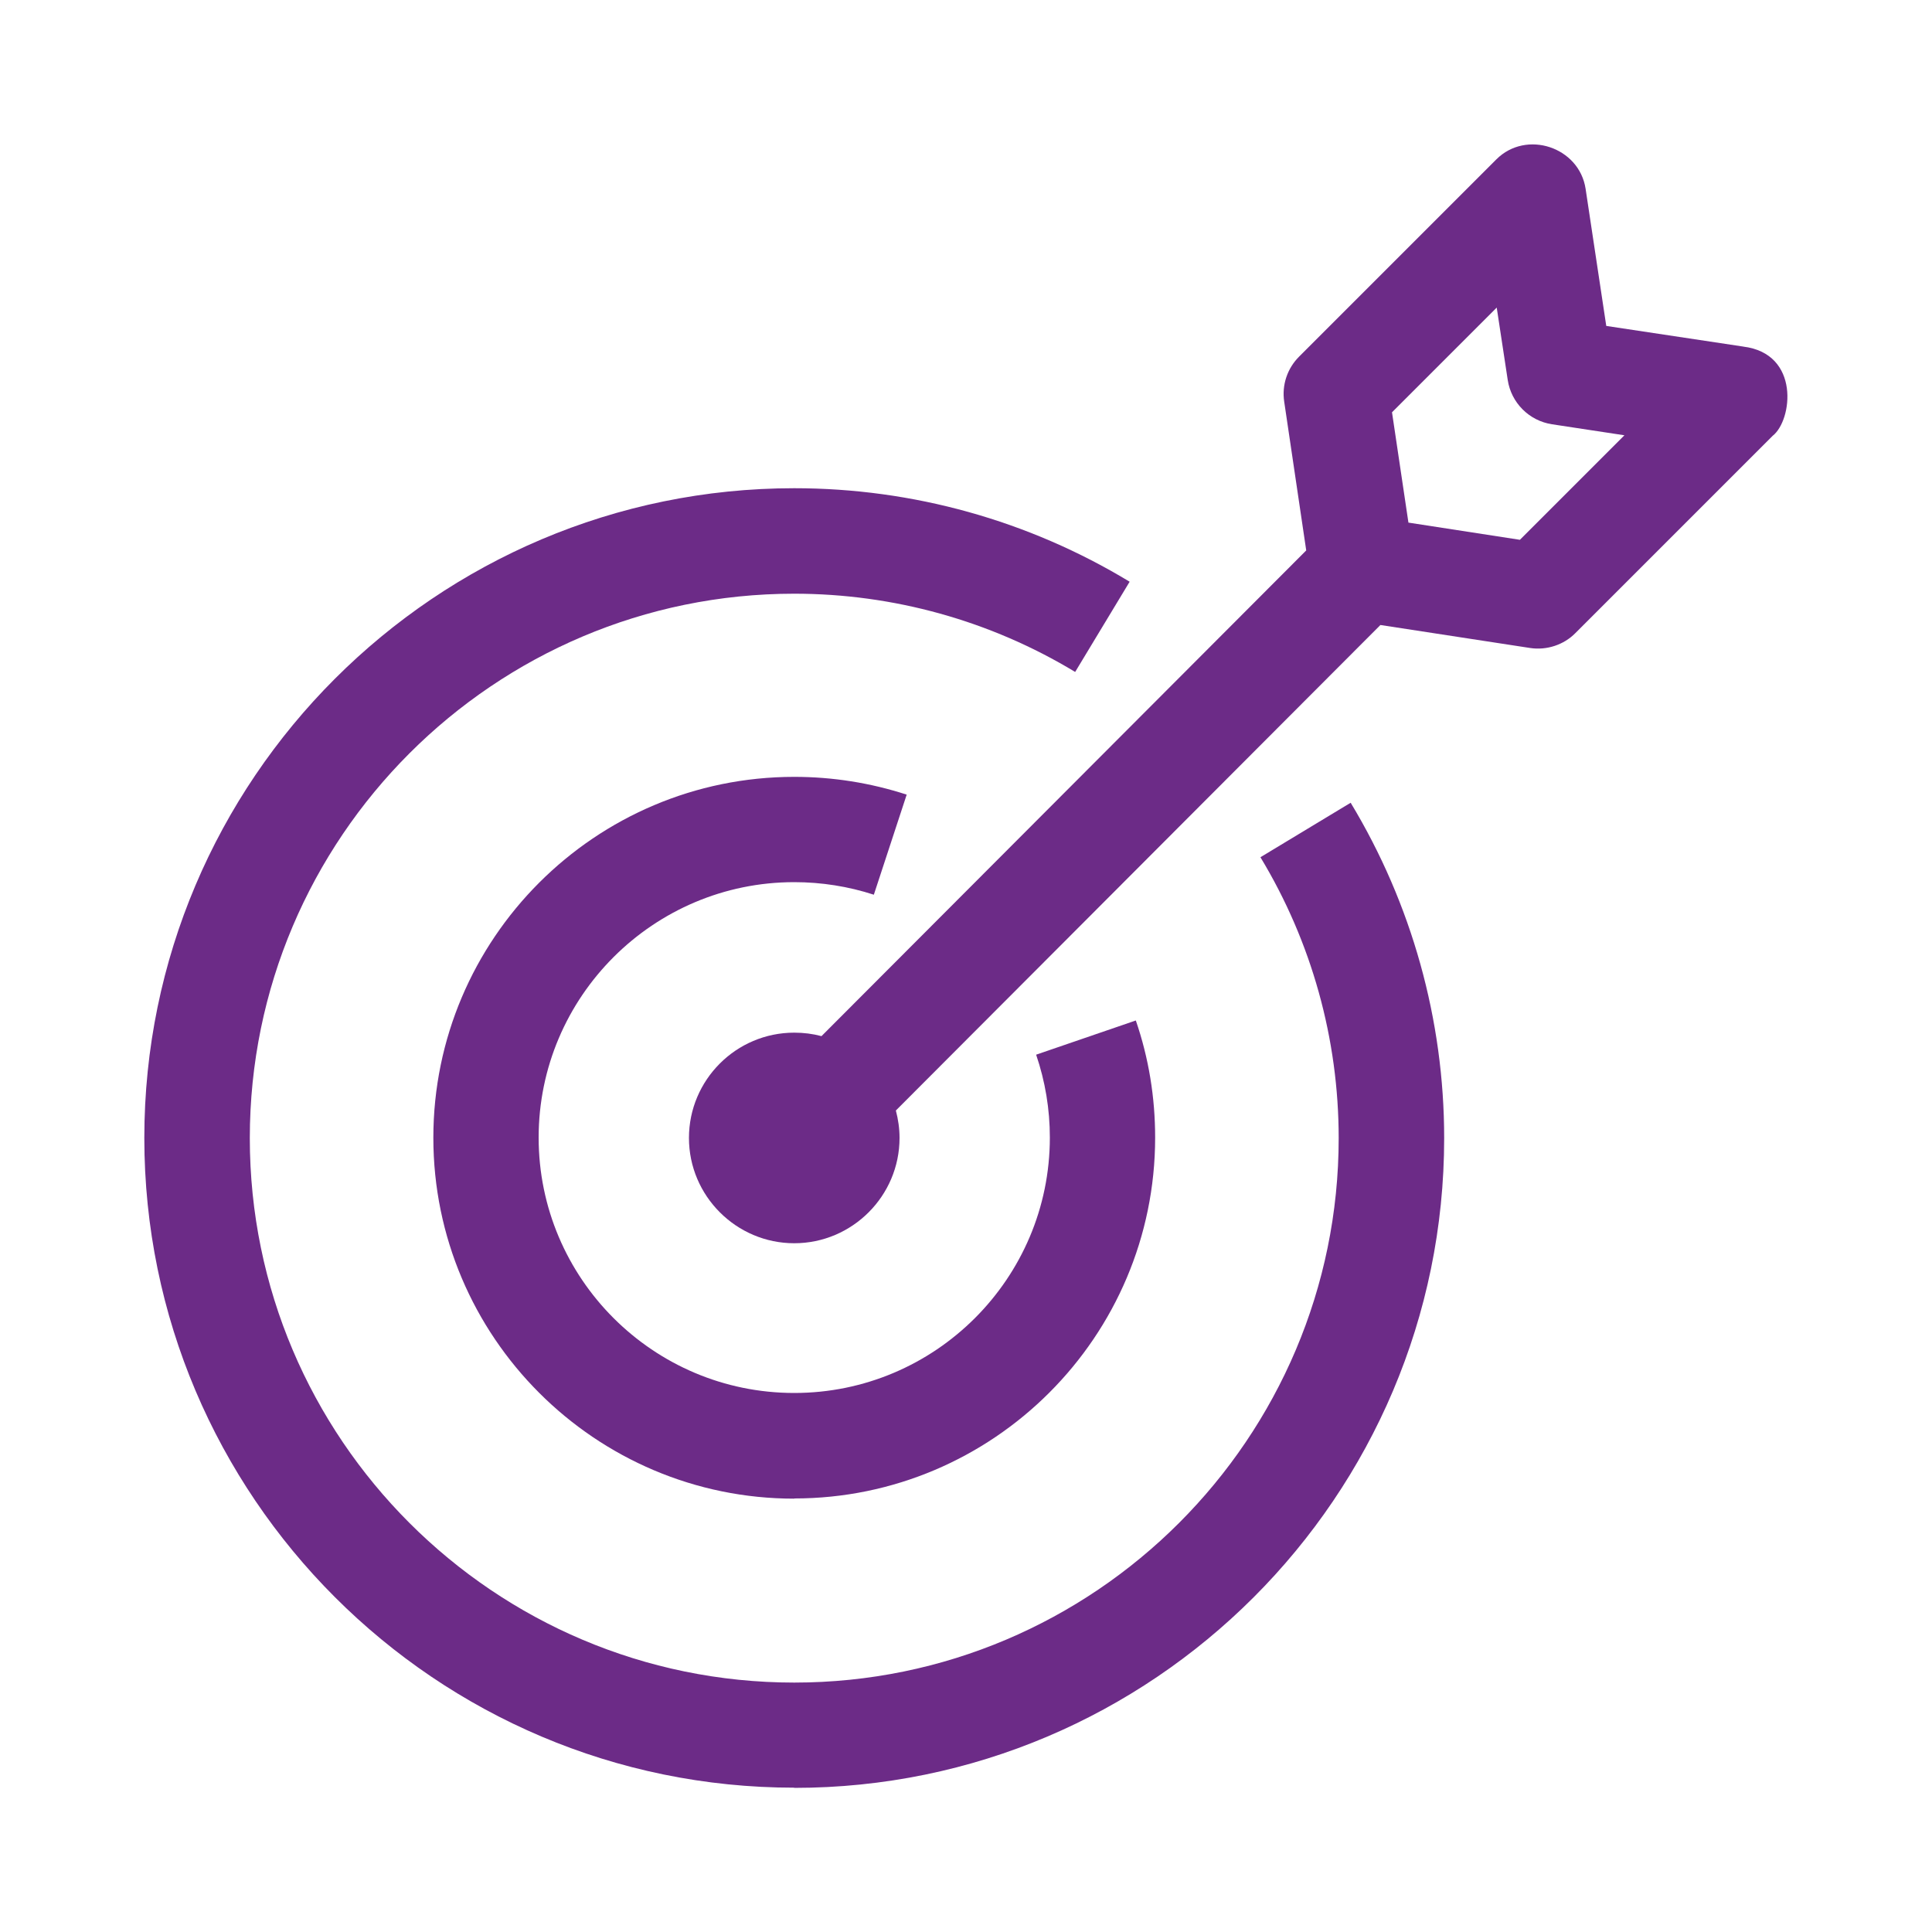
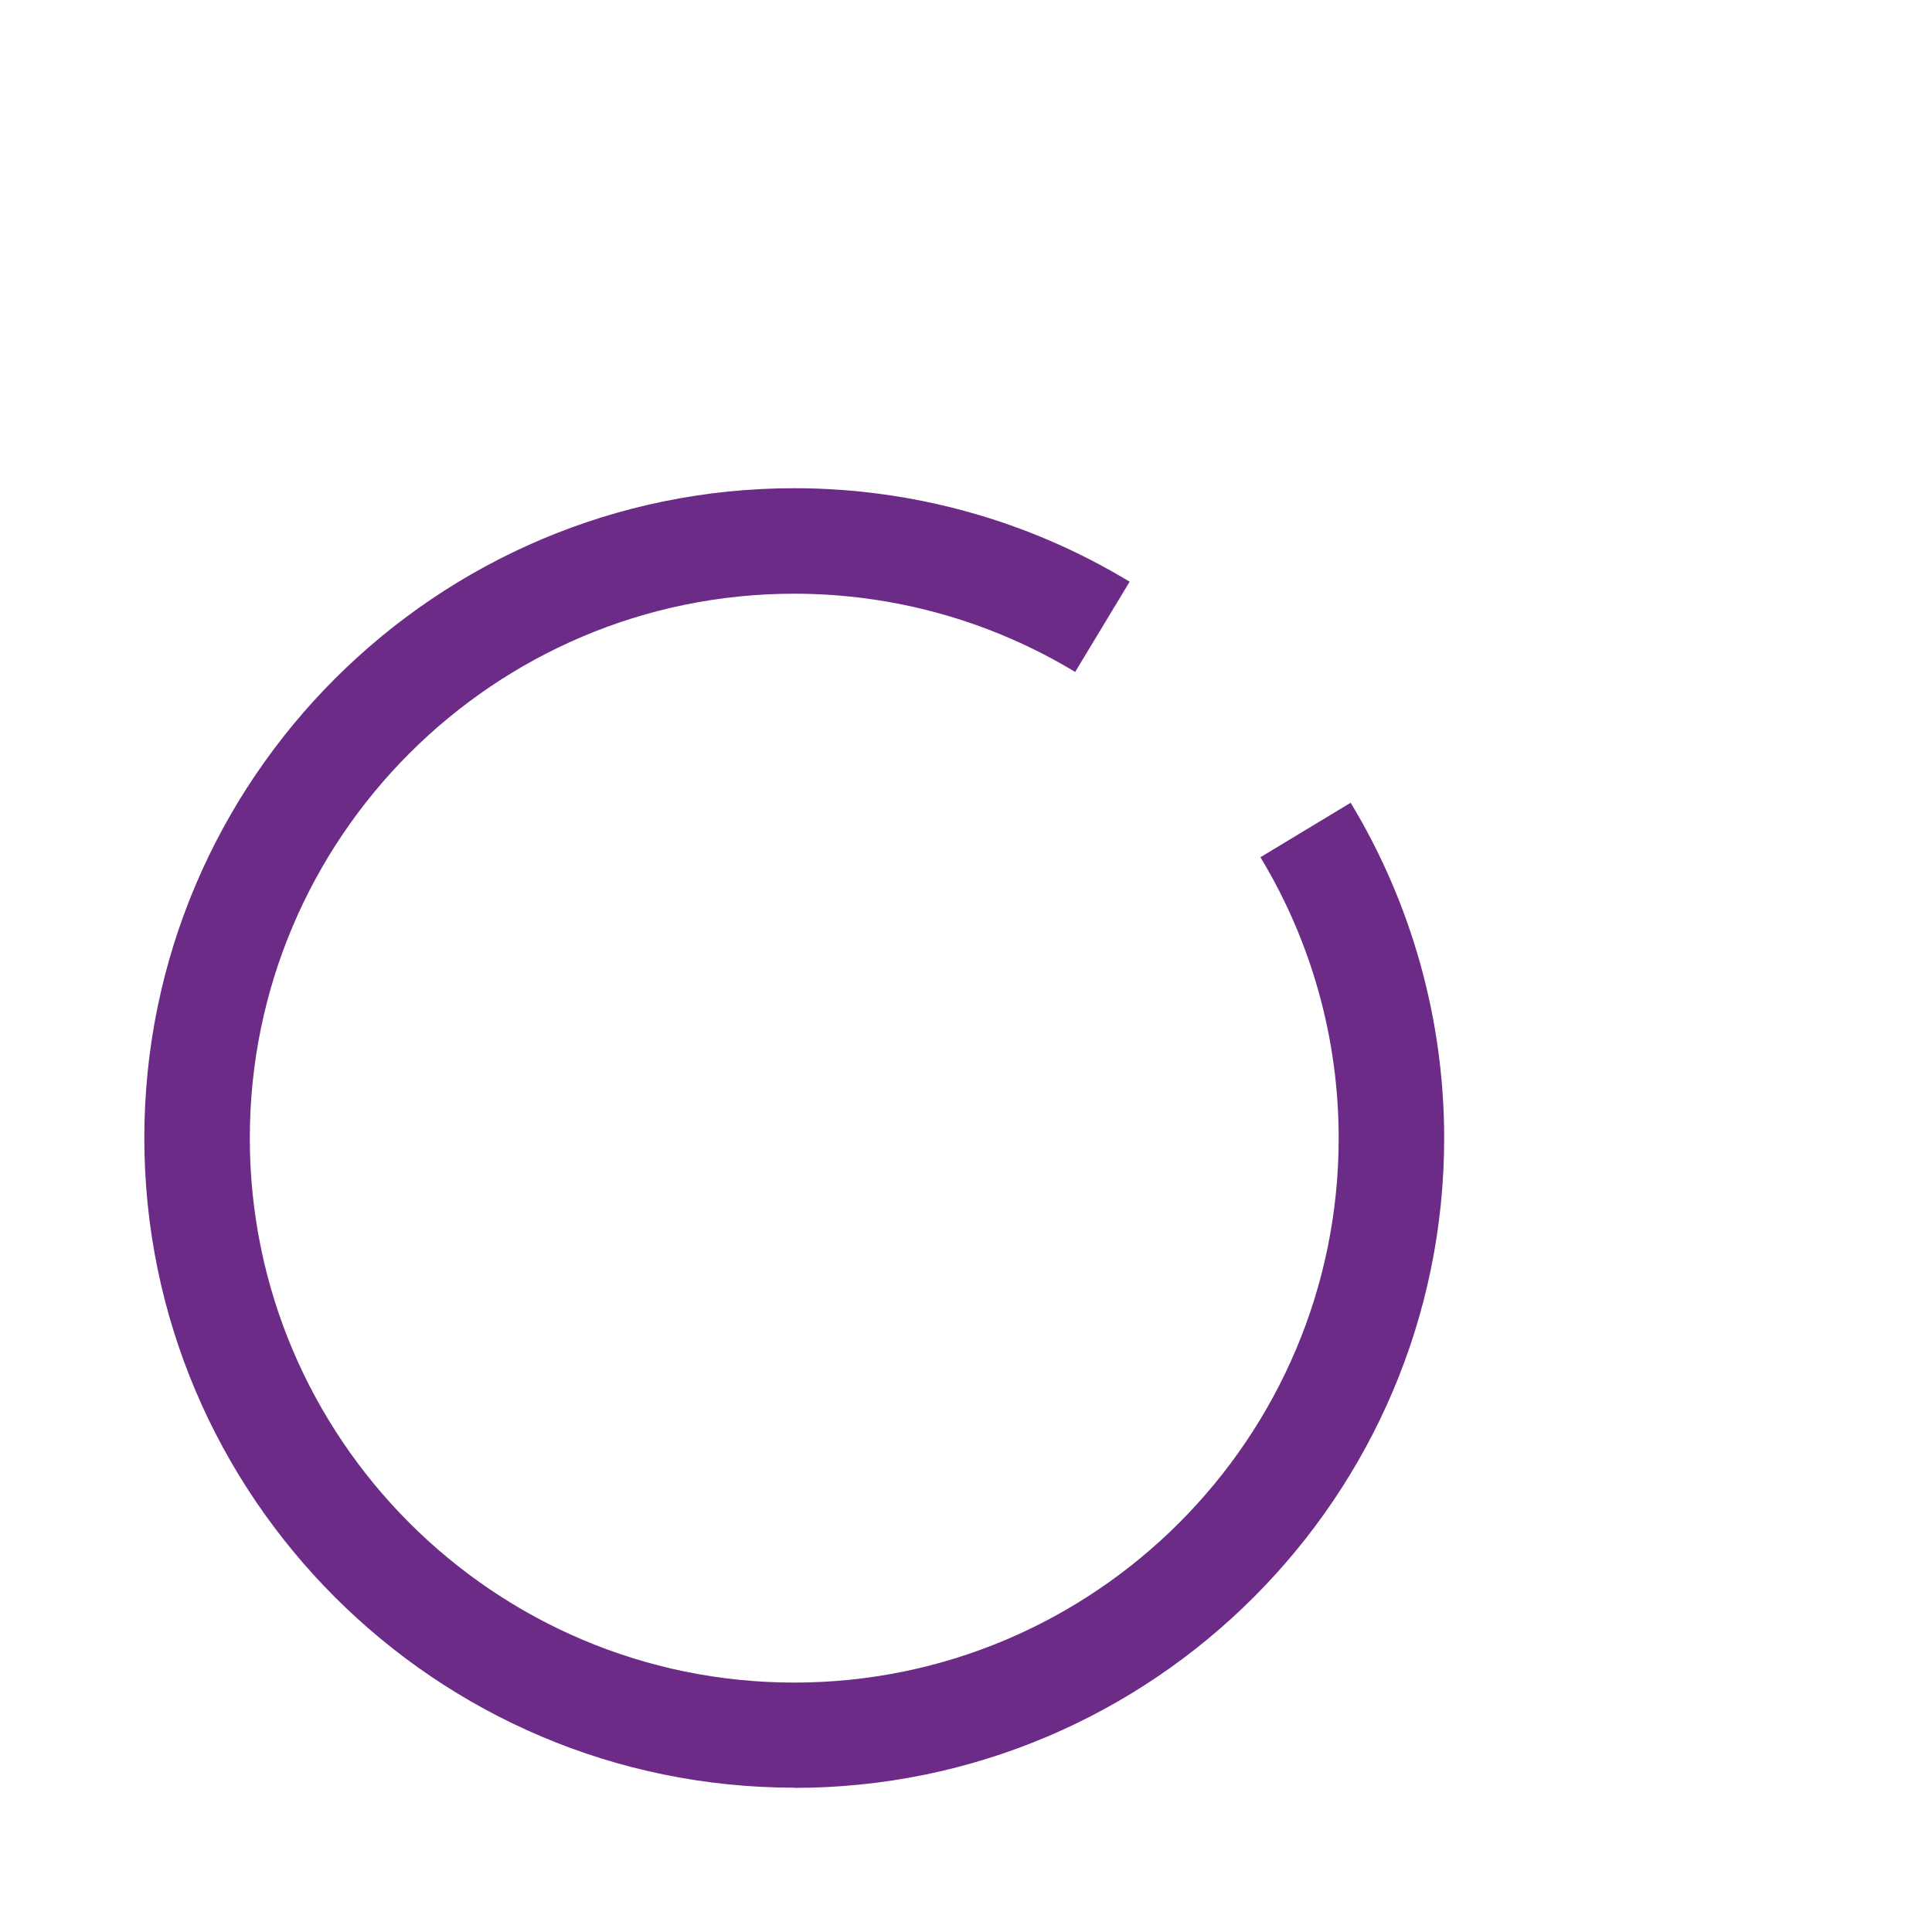
<svg xmlns="http://www.w3.org/2000/svg" id="Layer_1" data-name="Layer 1" viewBox="0 0 100 100">
  <defs>
    <style>
      .cls-1 {
        fill: #6c2b87;
      }
    </style>
  </defs>
  <g>
    <path class="cls-1" d="m41.11,92.53c-18.55,0-33.64-15.09-33.64-33.63S22.56,25.27,41.11,25.27c6.13,0,12.13,1.67,17.36,4.84l-2.82,4.67c-4.38-2.65-9.41-4.05-14.54-4.05-15.54,0-28.18,12.64-28.18,28.18s12.64,28.18,28.18,28.18,28.18-12.64,28.18-28.18c0-5.13-1.4-10.16-4.05-14.54l4.67-2.82c3.16,5.23,4.84,11.23,4.84,17.36,0,18.54-15.09,33.63-33.64,33.63Z" />
-     <path class="cls-1" d="m41.11,77.57c-10.3,0-18.68-8.38-18.68-18.68s8.38-18.68,18.68-18.68c1.99,0,3.94.31,5.82.92l-1.7,5.18c-1.32-.43-2.71-.65-4.12-.65-7.29,0-13.23,5.93-13.23,13.22s5.93,13.22,13.23,13.22,13.23-5.93,13.23-13.22c0-1.47-.24-2.91-.71-4.29l5.16-1.77c.67,1.95,1,3.98,1,6.06,0,10.3-8.38,18.68-18.68,18.68Z" />
  </g>
-   <path class="cls-1" d="m90.24,17.94l-7.1-1.07-1.07-7.1c-.33-2.16-3.07-3.07-4.62-1.52l-10.21,10.21c-.61.61-.9,1.47-.77,2.33l1.14,7.7-25.09,25.14c-.45-.12-.92-.18-1.41-.18-3.01,0-5.45,2.45-5.45,5.45s2.45,5.45,5.45,5.45,5.45-2.45,5.45-5.45c0-.49-.07-.96-.19-1.42l25.08-25.13,7.75,1.19c.85.13,1.74-.16,2.34-.77l10.21-10.21c1.03-.8,1.44-4.26-1.52-4.62h0Zm-11.57,10l-5.77-.89-.85-5.71,5.42-5.42.57,3.75c.18,1.18,1.11,2.11,2.29,2.29l3.75.57-5.42,5.42Z" />
</svg>